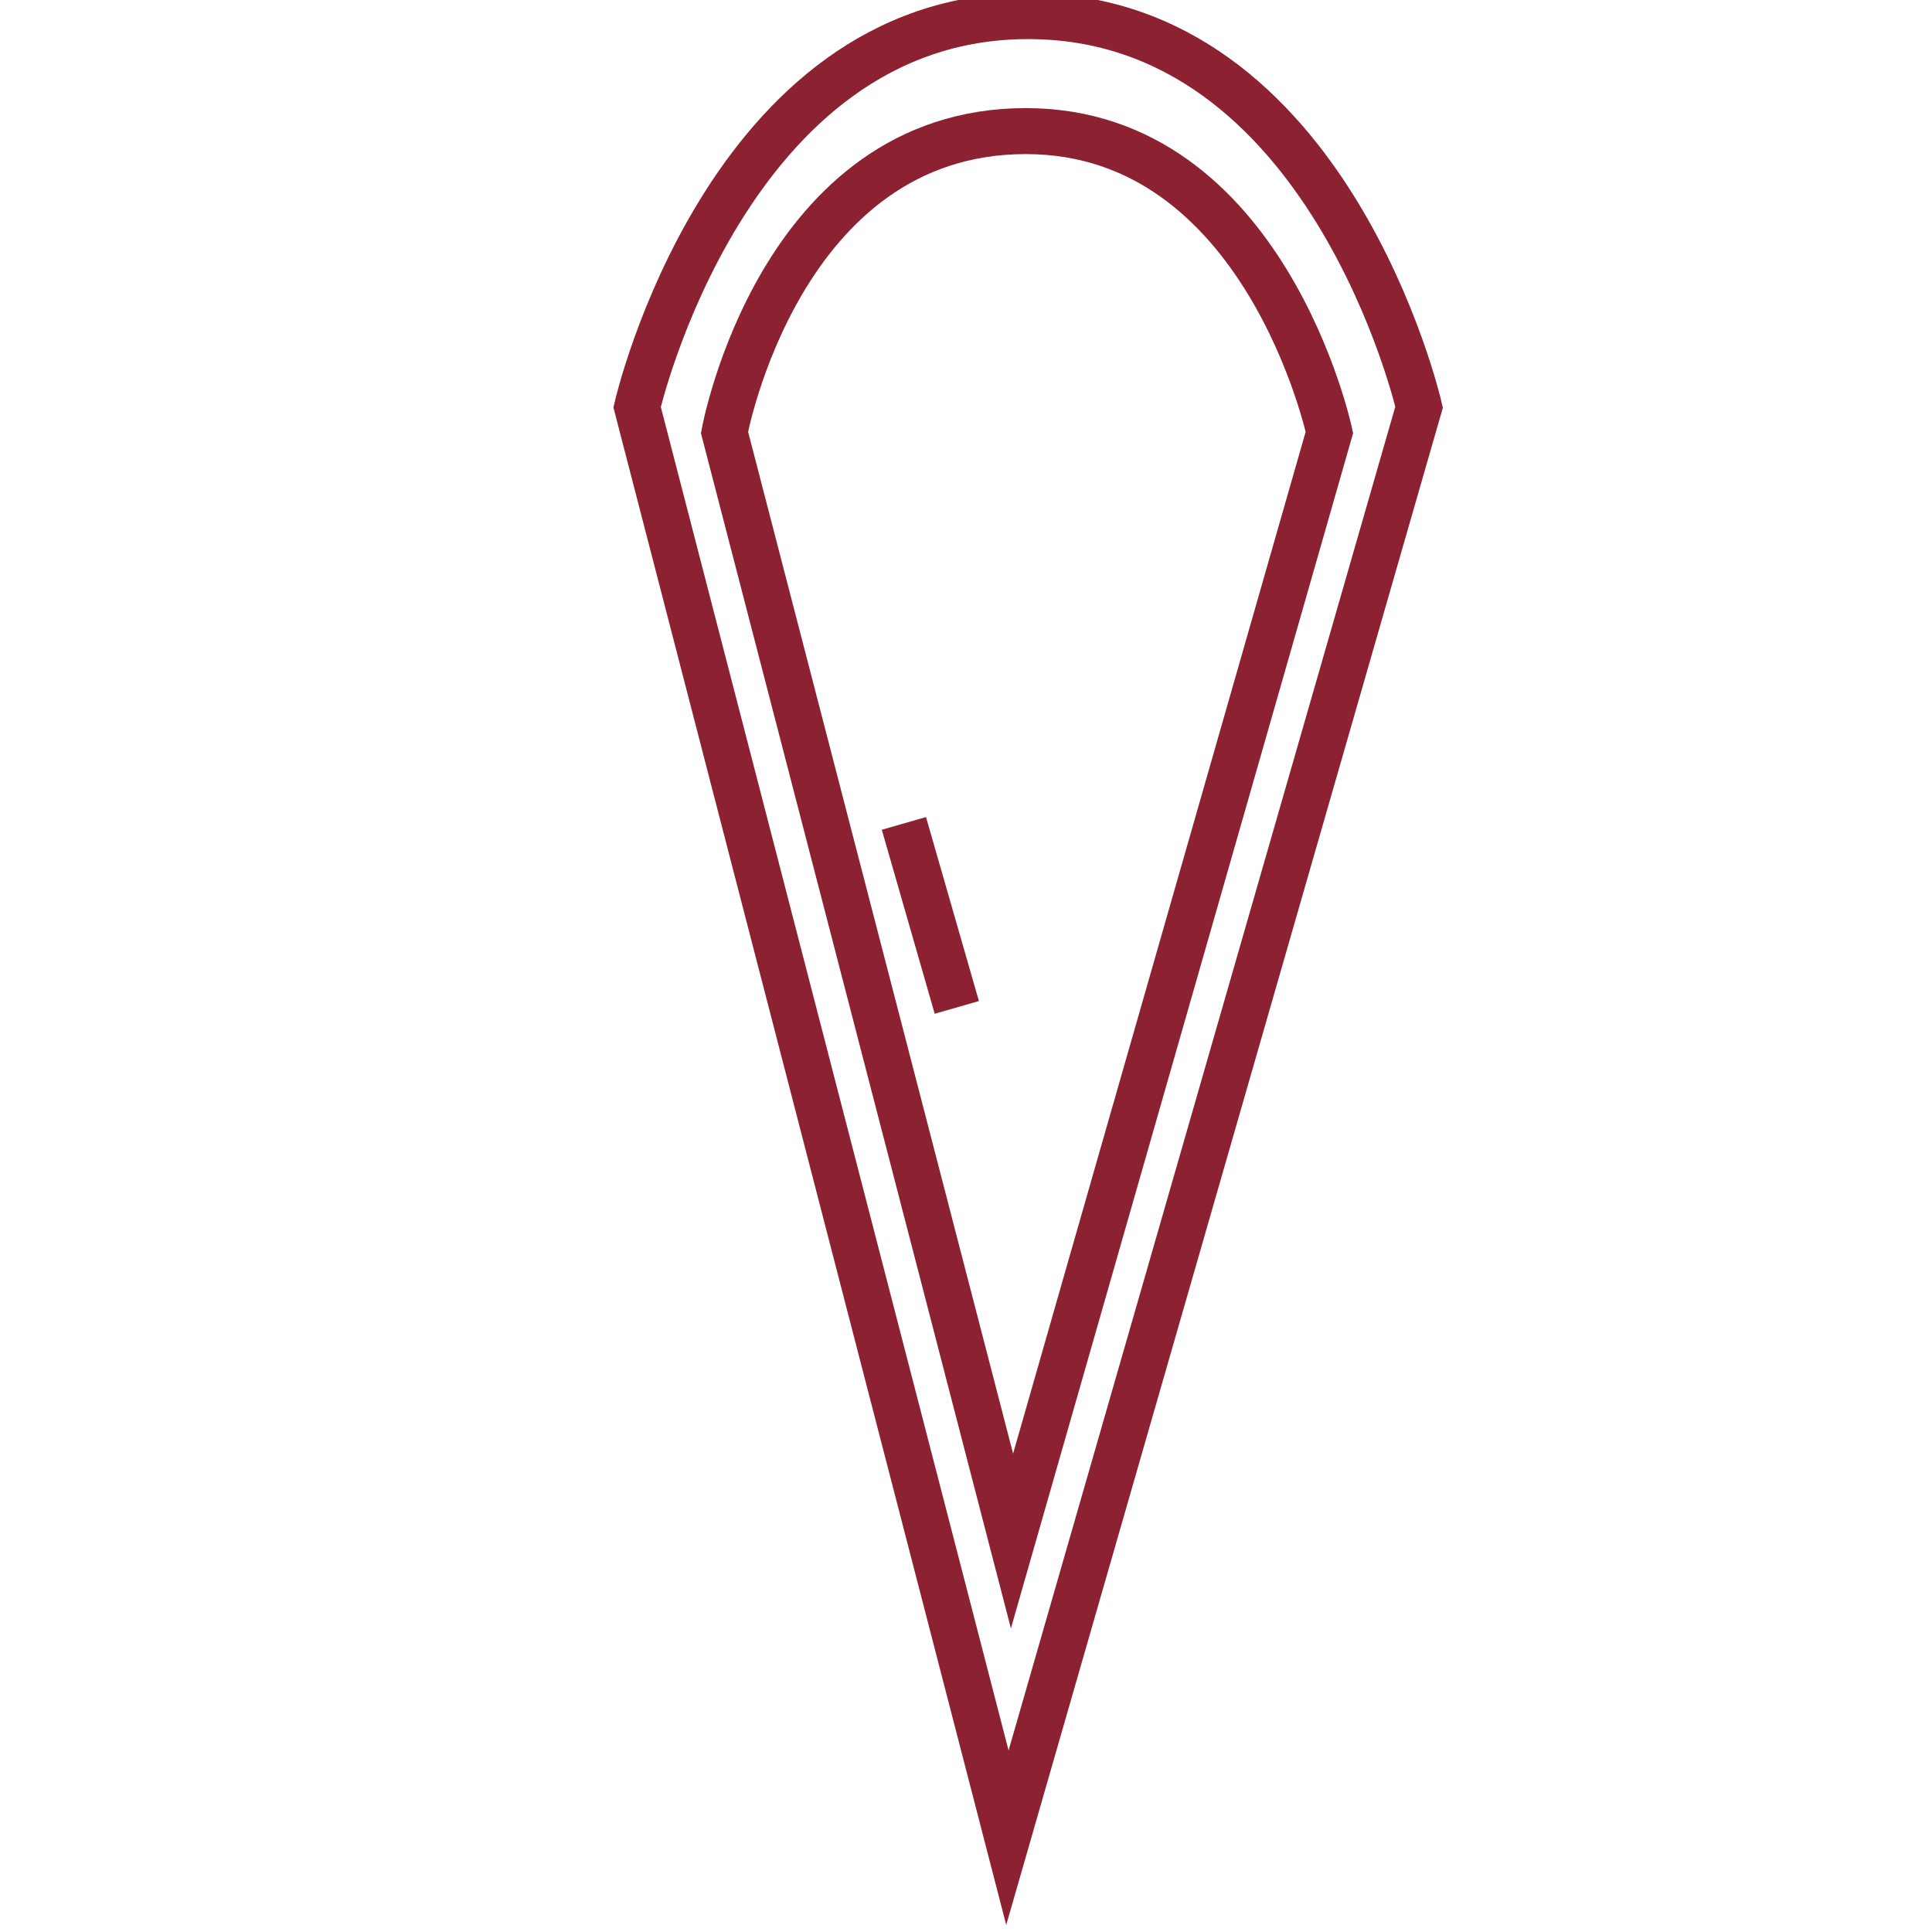
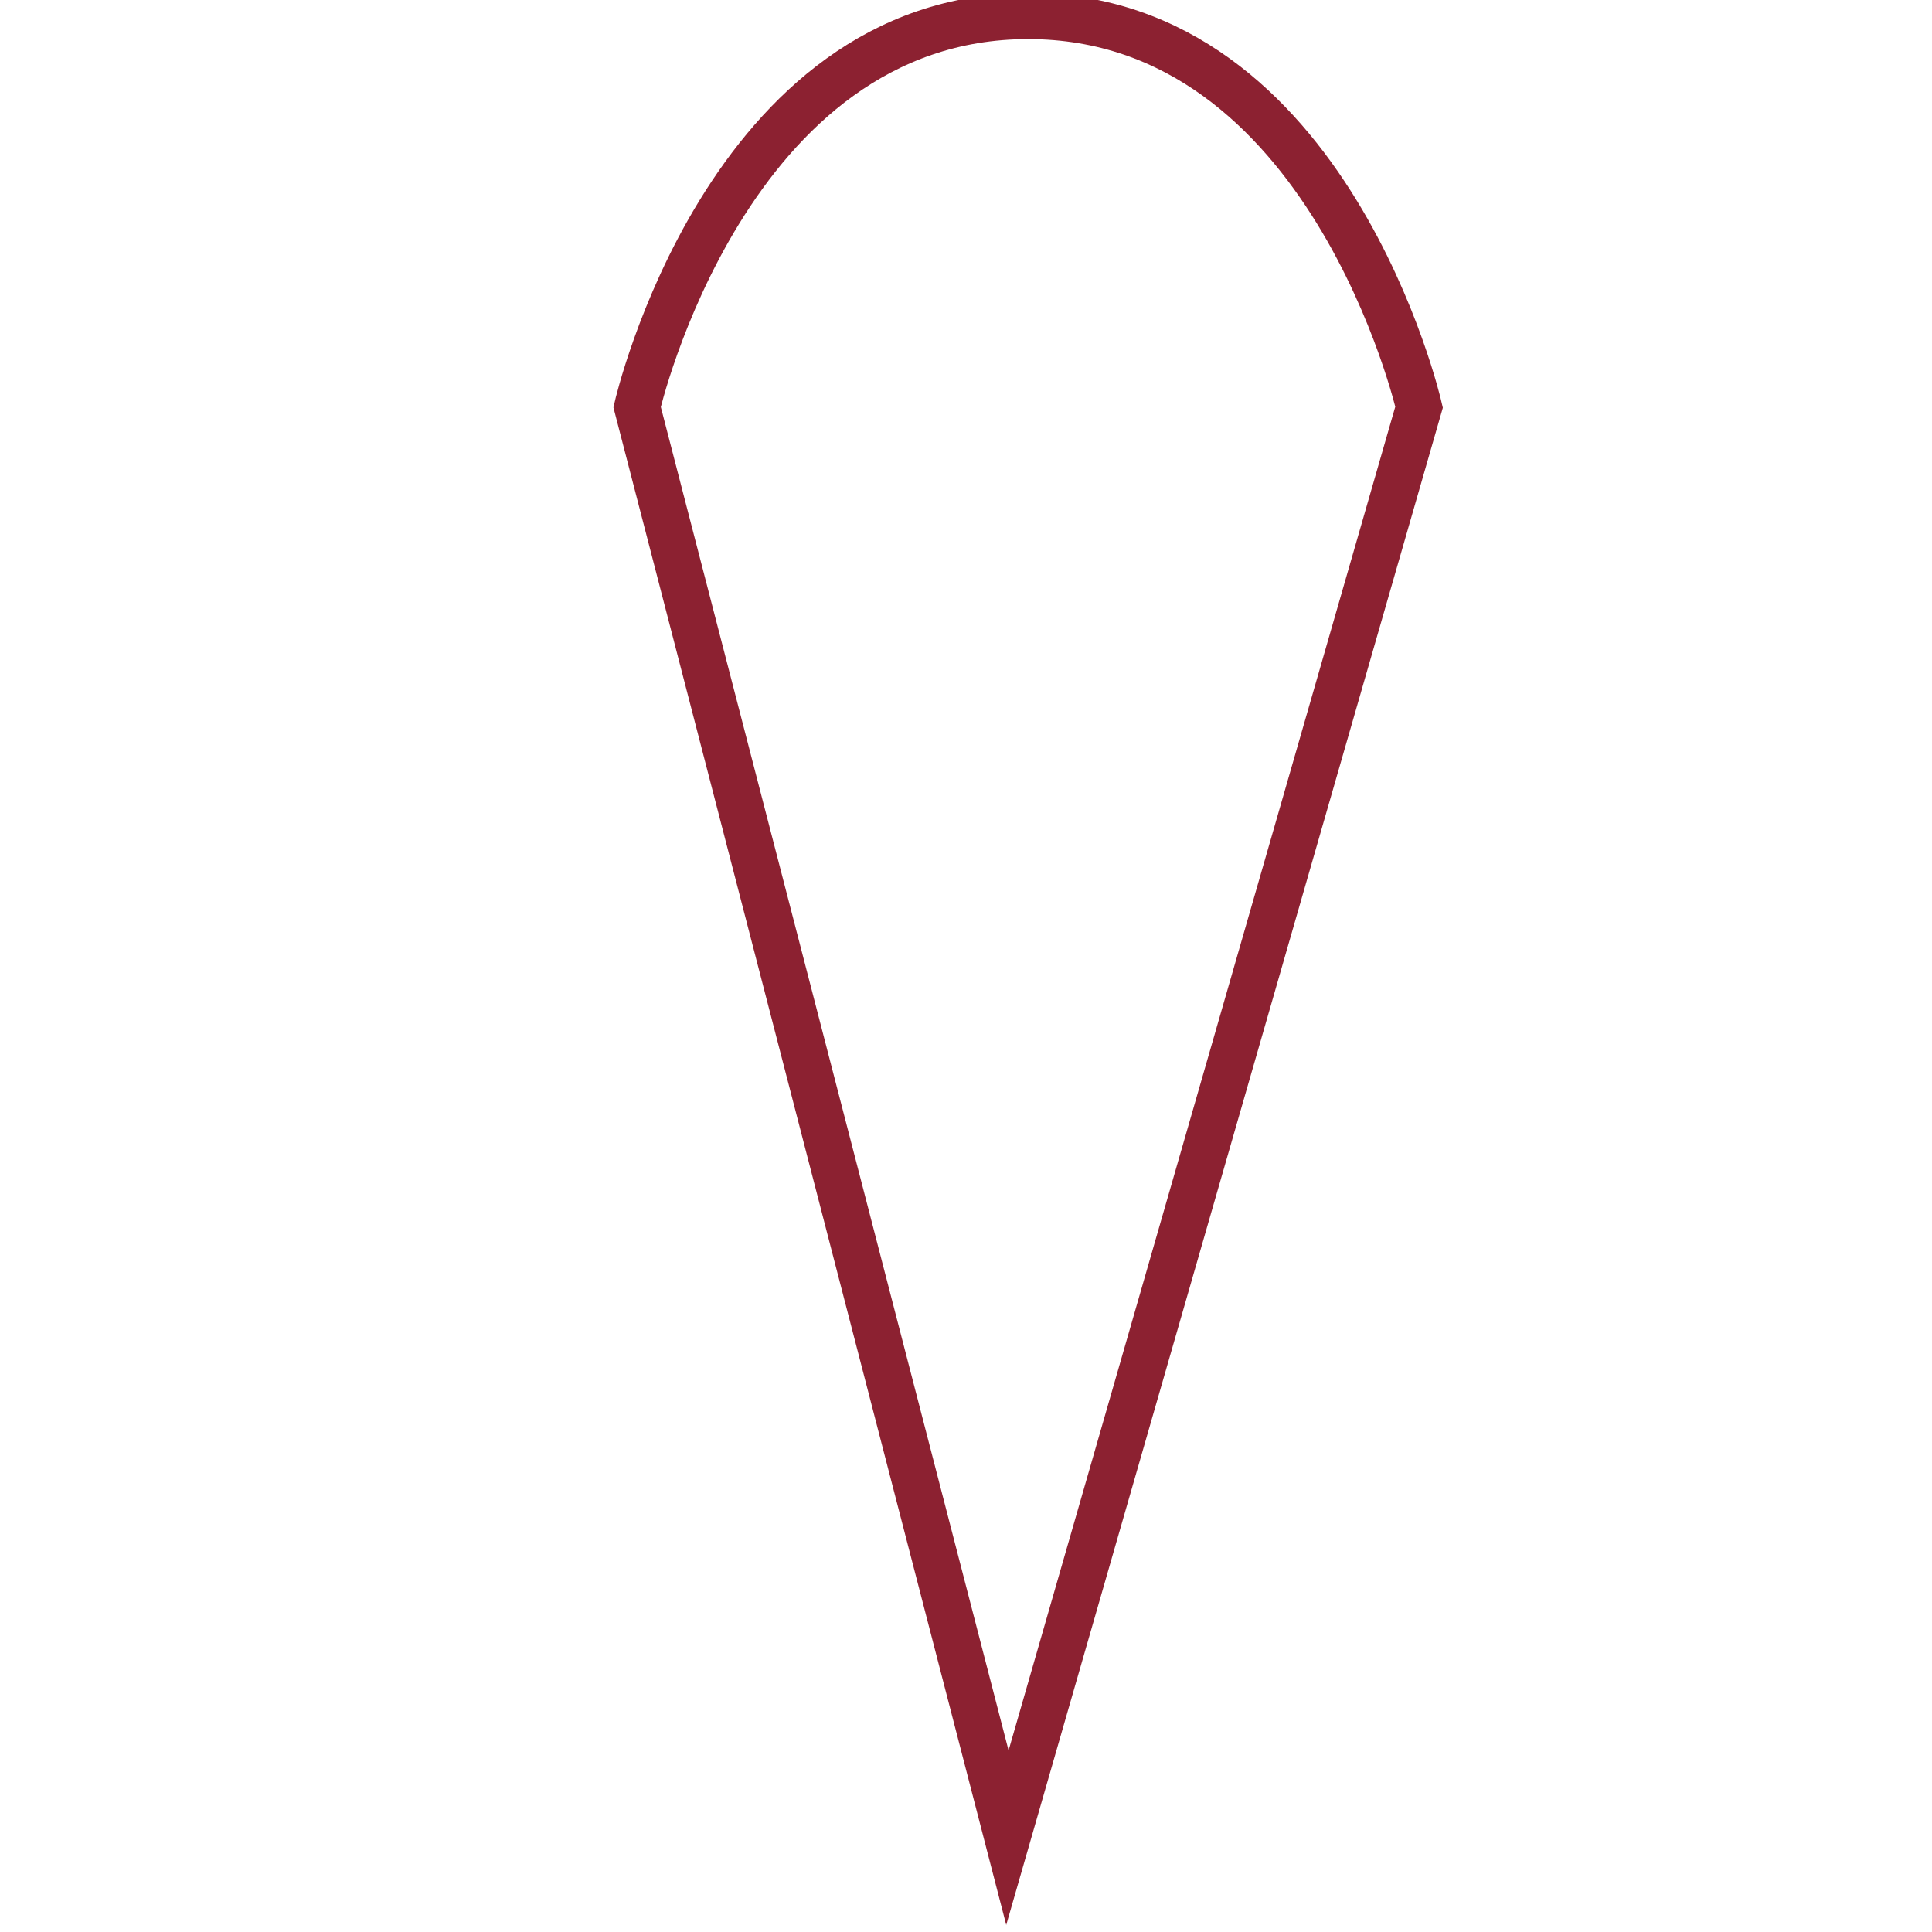
<svg xmlns="http://www.w3.org/2000/svg" version="1.1" id="Livello_1" x="0px" y="0px" viewBox="0 0 84 84" xml:space="preserve">
  <path fill="none" stroke="#8c2131" stroke-width="2" stroke-miterlimit="10" d="M43.8,79.9l17.9-62.2c0,0-3.9-17-17-17s-17,17-17,17 L43.8,79.9z" />
-   <path fill="none" stroke="#8c2131" stroke-width="2" stroke-miterlimit="10" d="M44,67l13.8-48.2c0,0-2.8-13.1-13.2-13.1 c-10.7,0-13.1,13.1-13.1,13.1L44,67z" />
-   <line fill="none" stroke="#8c2131" stroke-width="2" stroke-miterlimit="10" x1="39.3" y1="35.8" x2="41.6" y2="43.8" />
</svg>